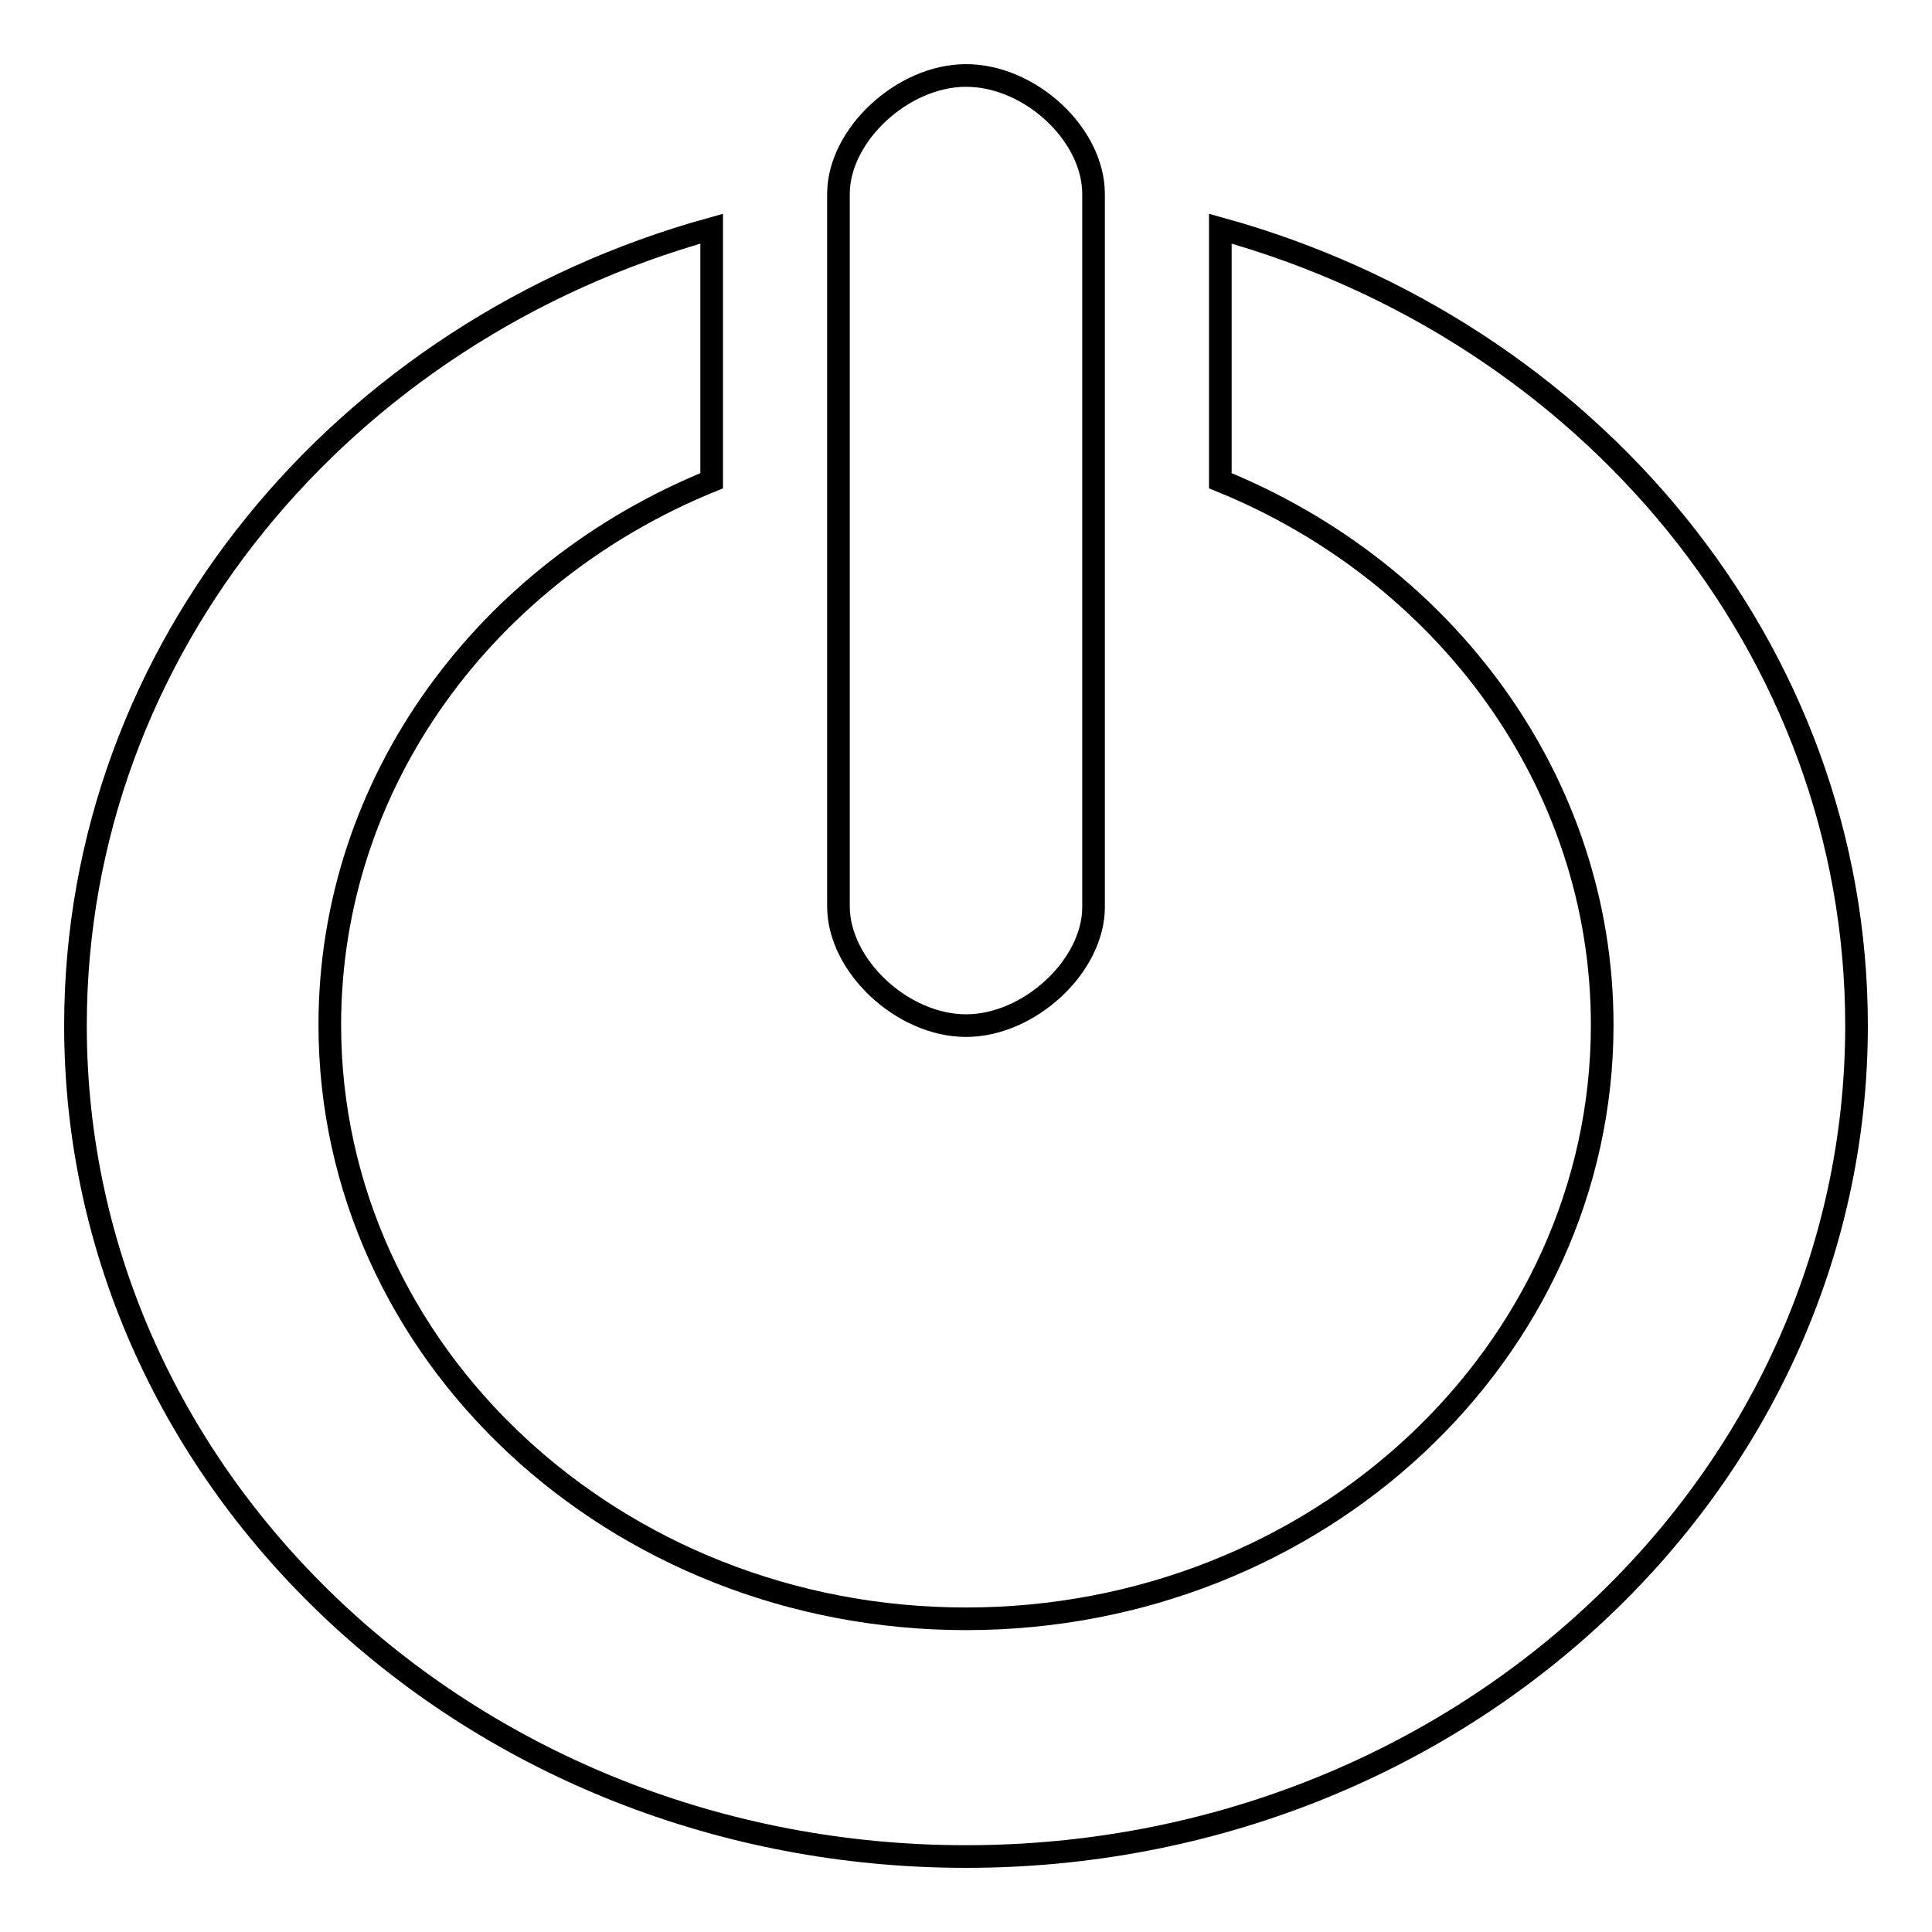
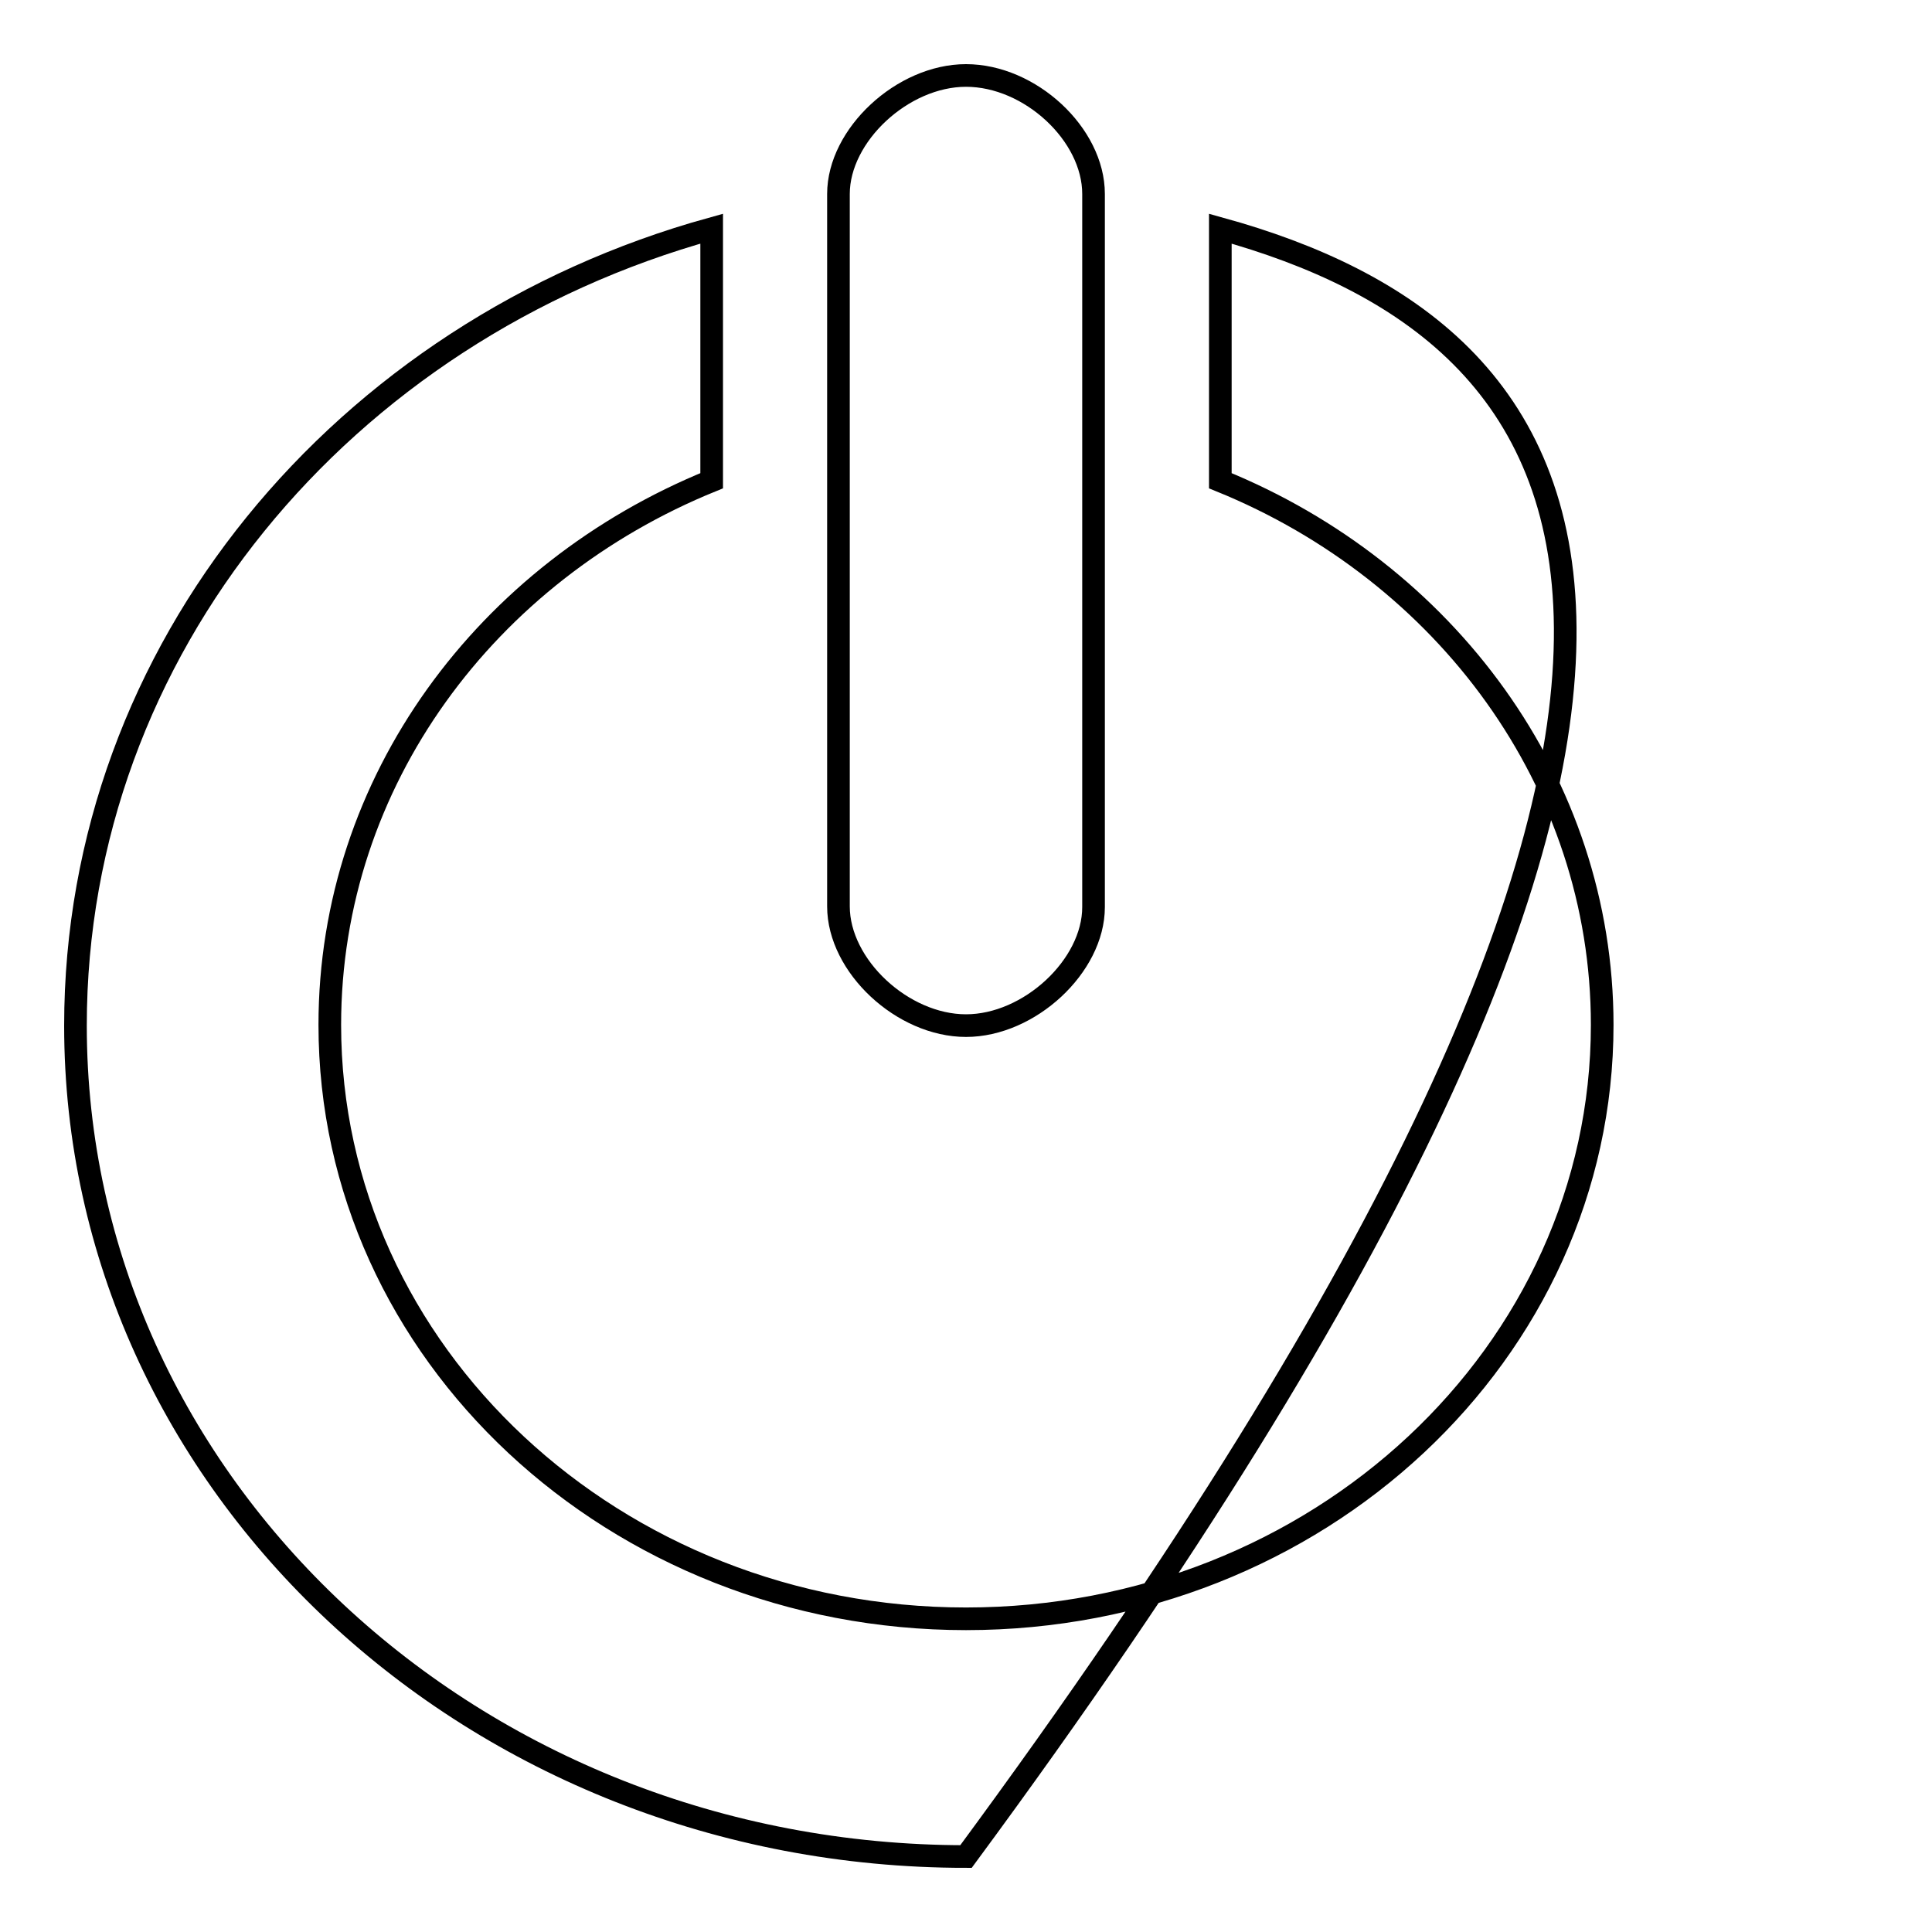
<svg xmlns="http://www.w3.org/2000/svg" version="1.1" x="0px" y="0px" viewBox="0 0 256 256" enable-background="new 0 0 256 256" xml:space="preserve">
  <g>
    <g>
-       <path stroke-width="3" fill-opacity="0" stroke="#000000" d="M161.7,30.3v33.4c29.8,12.1,50.6,39.9,50.6,72.1c0,43.4-37.7,78.7-84.3,78.7c-46.5,0-84.3-35.2-84.3-78.7c0-32.3,20.8-60,50.6-72.1V30.3C45.5,43.8,10,86,10,135.9C10,196.7,62.8,246,128,246c65.2,0,118-49.3,118-110.1C246,86,210.5,43.8,161.7,30.3z M128,135.9c8.4,0,16.9-7.9,16.9-15.7V25.7c0-7.9-8.4-15.7-16.9-15.7c-8.4,0-16.9,7.9-16.9,15.7v94.4C111.1,128,119.6,135.9,128,135.9z" />
+       <path stroke-width="3" fill-opacity="0" stroke="#000000" d="M161.7,30.3v33.4c29.8,12.1,50.6,39.9,50.6,72.1c0,43.4-37.7,78.7-84.3,78.7c-46.5,0-84.3-35.2-84.3-78.7c0-32.3,20.8-60,50.6-72.1V30.3C45.5,43.8,10,86,10,135.9C10,196.7,62.8,246,128,246C246,86,210.5,43.8,161.7,30.3z M128,135.9c8.4,0,16.9-7.9,16.9-15.7V25.7c0-7.9-8.4-15.7-16.9-15.7c-8.4,0-16.9,7.9-16.9,15.7v94.4C111.1,128,119.6,135.9,128,135.9z" />
    </g>
  </g>
</svg>